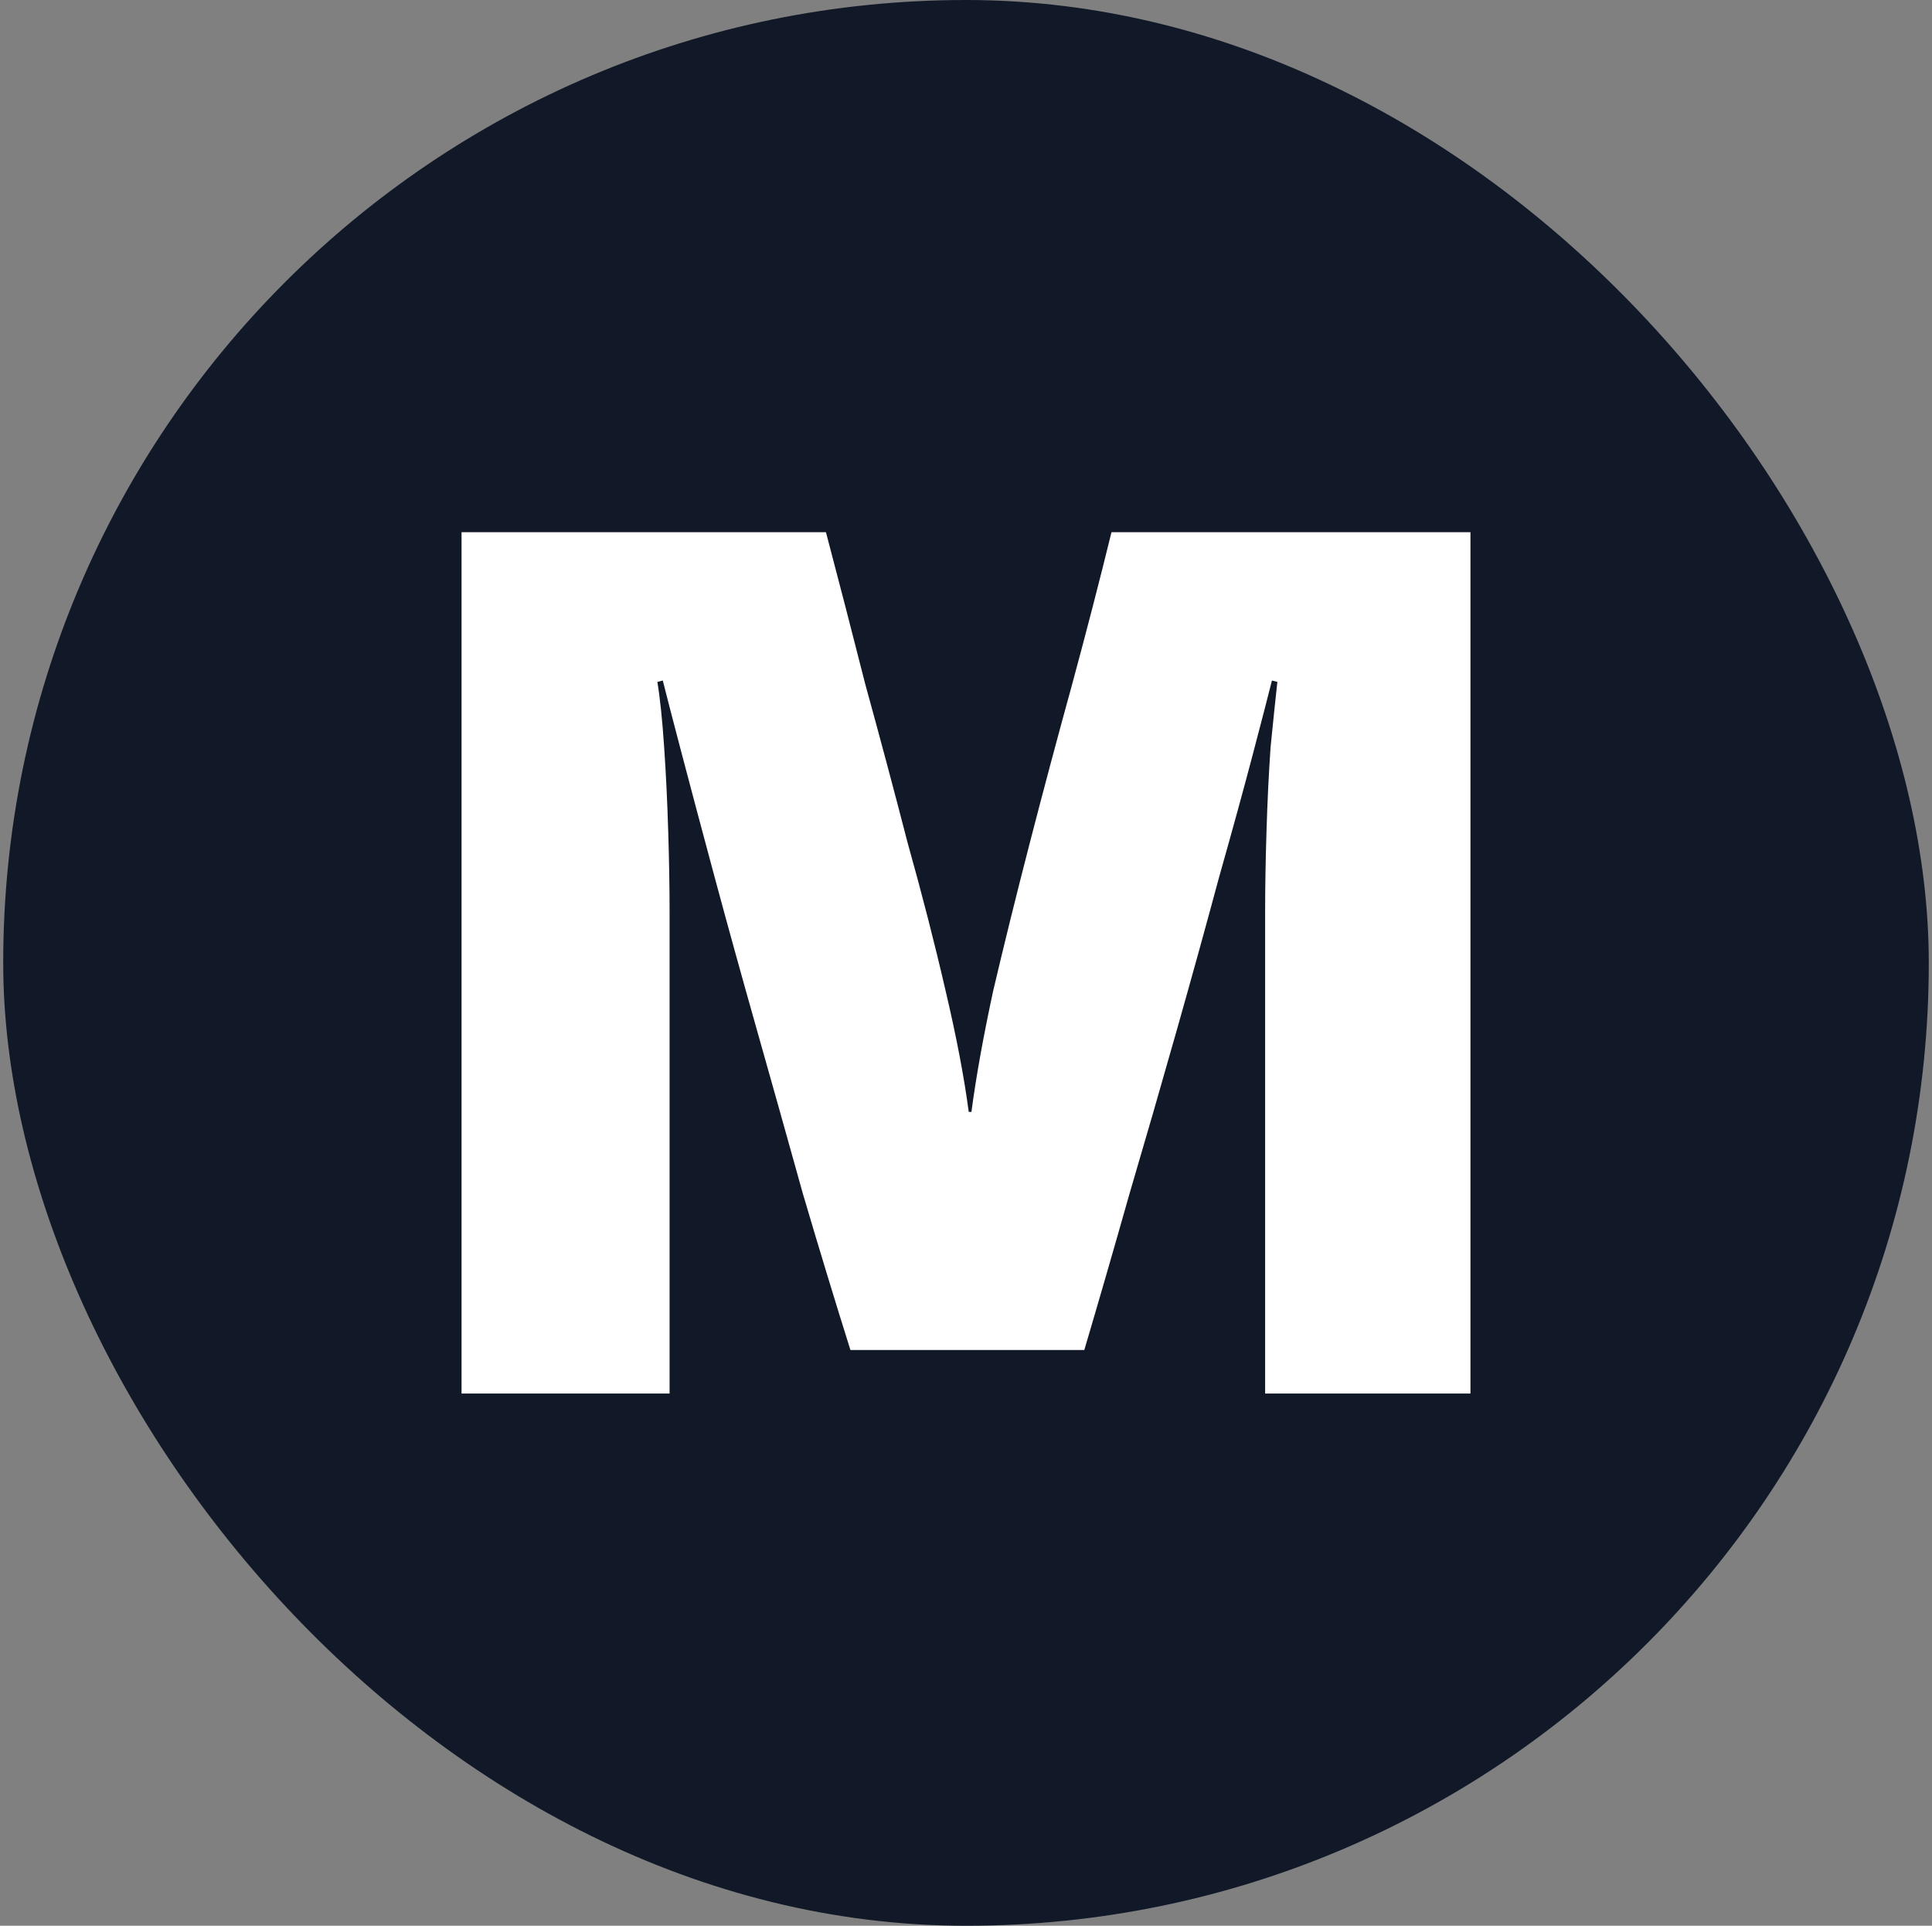
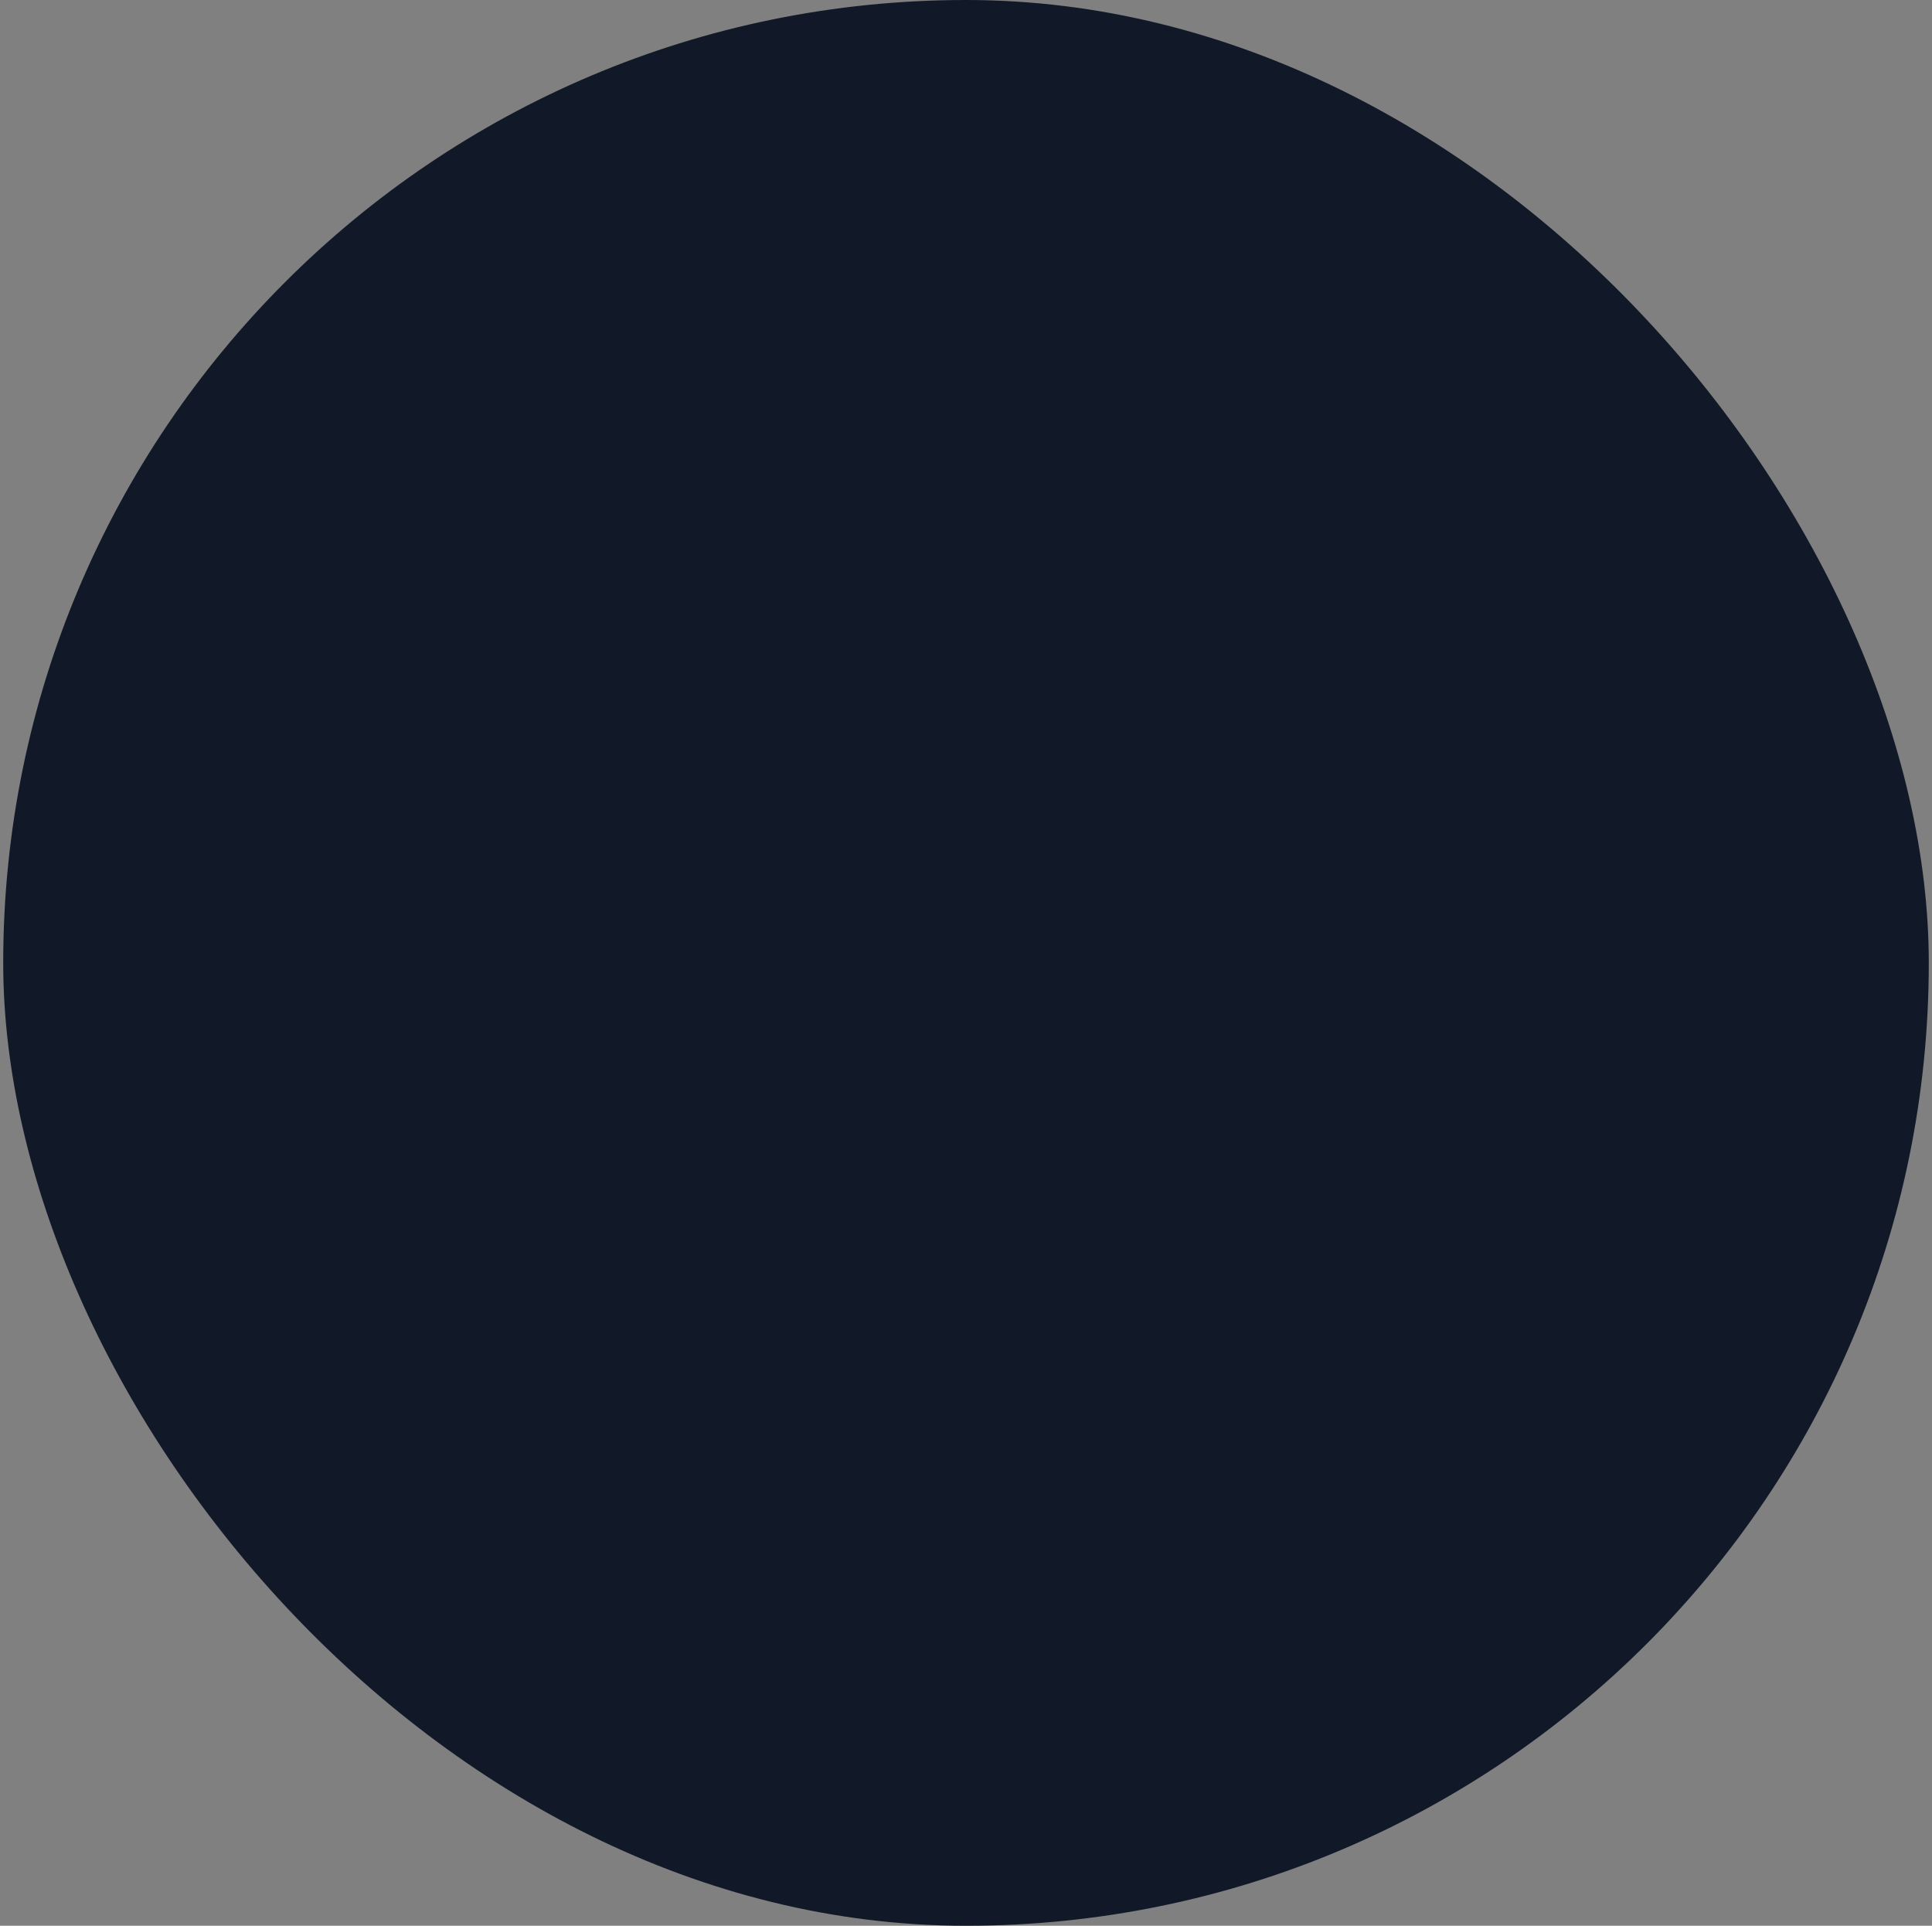
<svg xmlns="http://www.w3.org/2000/svg" width="301" height="300" viewBox="0 0 301 300" fill="none">
  <rect x="0" y="0" width="301" height="300" fill="#808080" stroke="none" />
  <rect x="0.5" width="300" height="300" rx="150" fill="#111928" />
-   <path d="M132.494 210.309C130.093 202.677 127.621 194.551 125.079 185.931C122.679 177.31 120.278 168.76 117.877 160.281C115.476 151.802 113.287 143.888 111.31 136.539C109.333 129.19 107.638 122.831 106.226 117.461C104.814 112.091 103.825 108.275 103.26 106.014L102.413 106.226C102.836 108.77 103.19 112.161 103.472 116.401C103.754 120.499 103.966 124.88 104.107 129.544C104.249 134.066 104.319 138.235 104.319 142.051V217.092H71.908V82.908H128.681C130.658 90.398 132.706 98.312 134.824 106.65C137.084 114.846 139.273 123.043 141.391 131.24C143.651 139.295 145.628 146.997 147.322 154.346C149.017 161.553 150.218 167.842 150.924 173.212H151.347C152.053 167.842 153.183 161.553 154.737 154.346C156.431 147.138 158.338 139.436 160.456 131.24C162.575 123.043 164.764 114.846 167.023 106.65C169.283 98.312 171.331 90.398 173.167 82.908H229.092V217.092H197.104V142.051C197.104 138.235 197.175 134.066 197.316 129.544C197.457 124.88 197.669 120.499 197.952 116.401C198.375 112.161 198.728 108.77 199.011 106.226L198.163 106.014C197.599 108.275 196.61 112.091 195.198 117.461C193.786 122.831 192.02 129.261 189.902 136.751C187.925 144.1 185.736 152.014 183.335 160.493C180.934 168.972 178.463 177.522 175.921 186.143C173.52 194.622 171.189 202.677 168.93 210.309H132.494Z" fill="white" />
</svg>